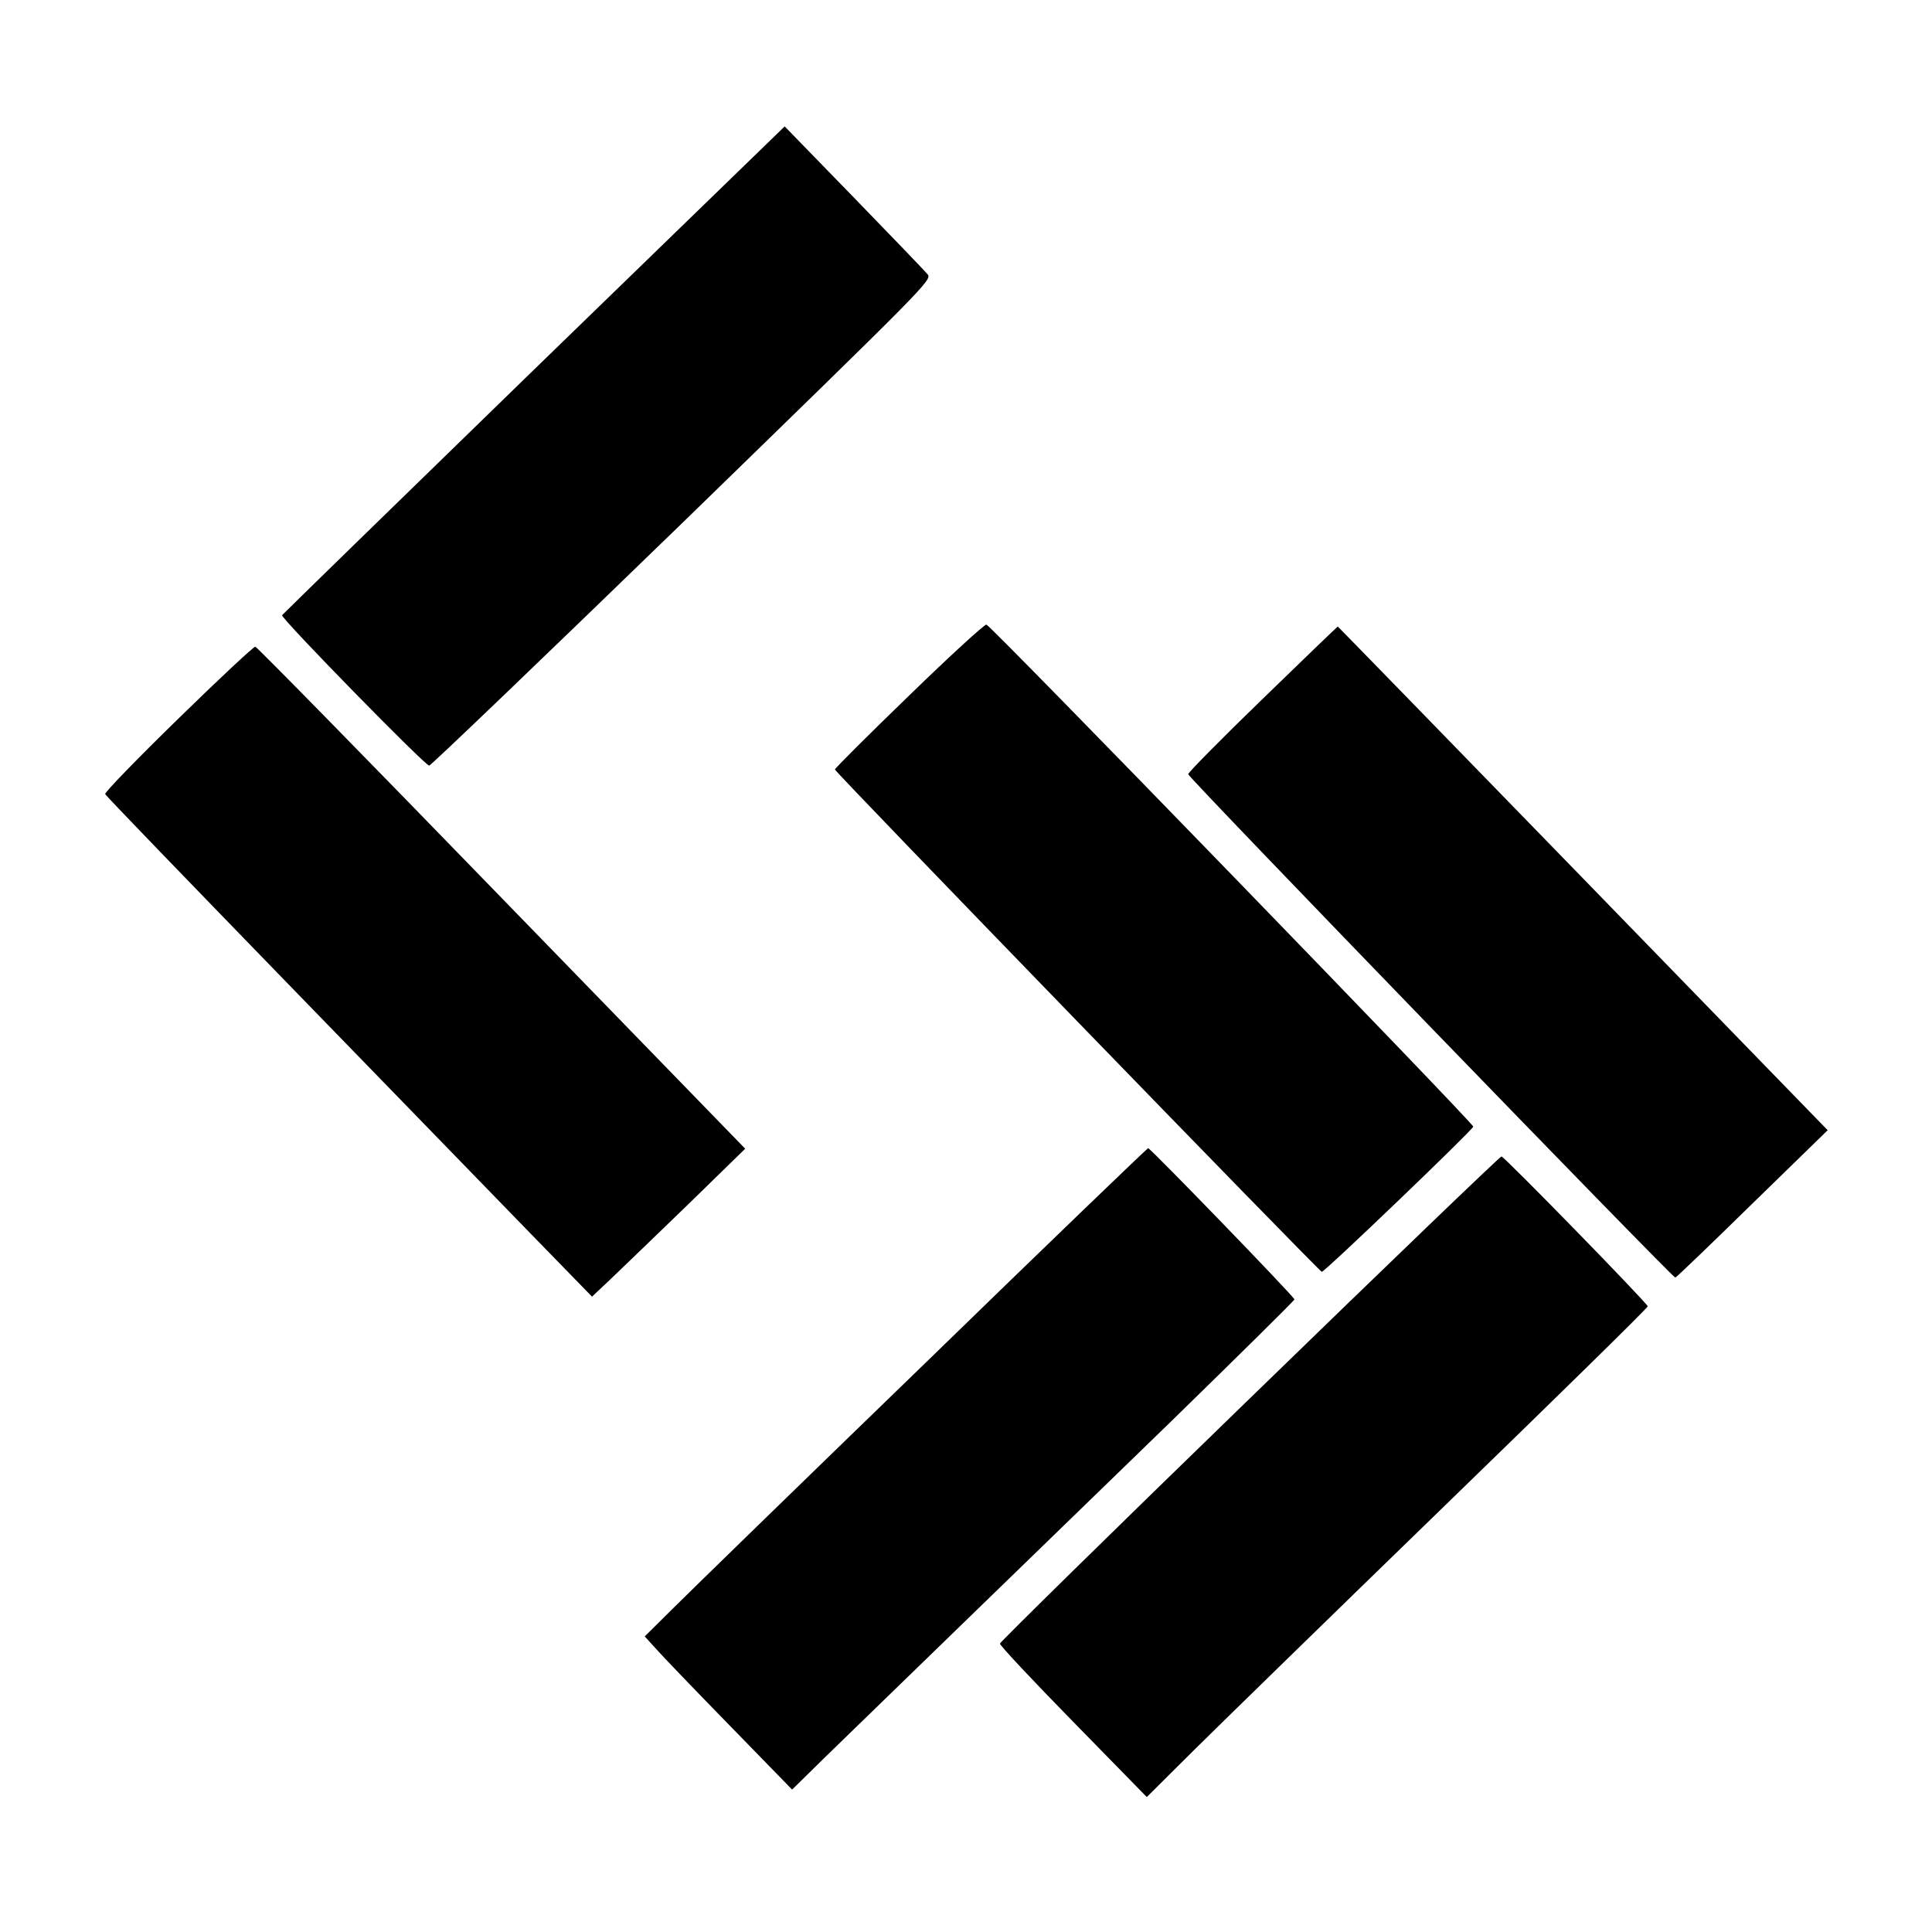
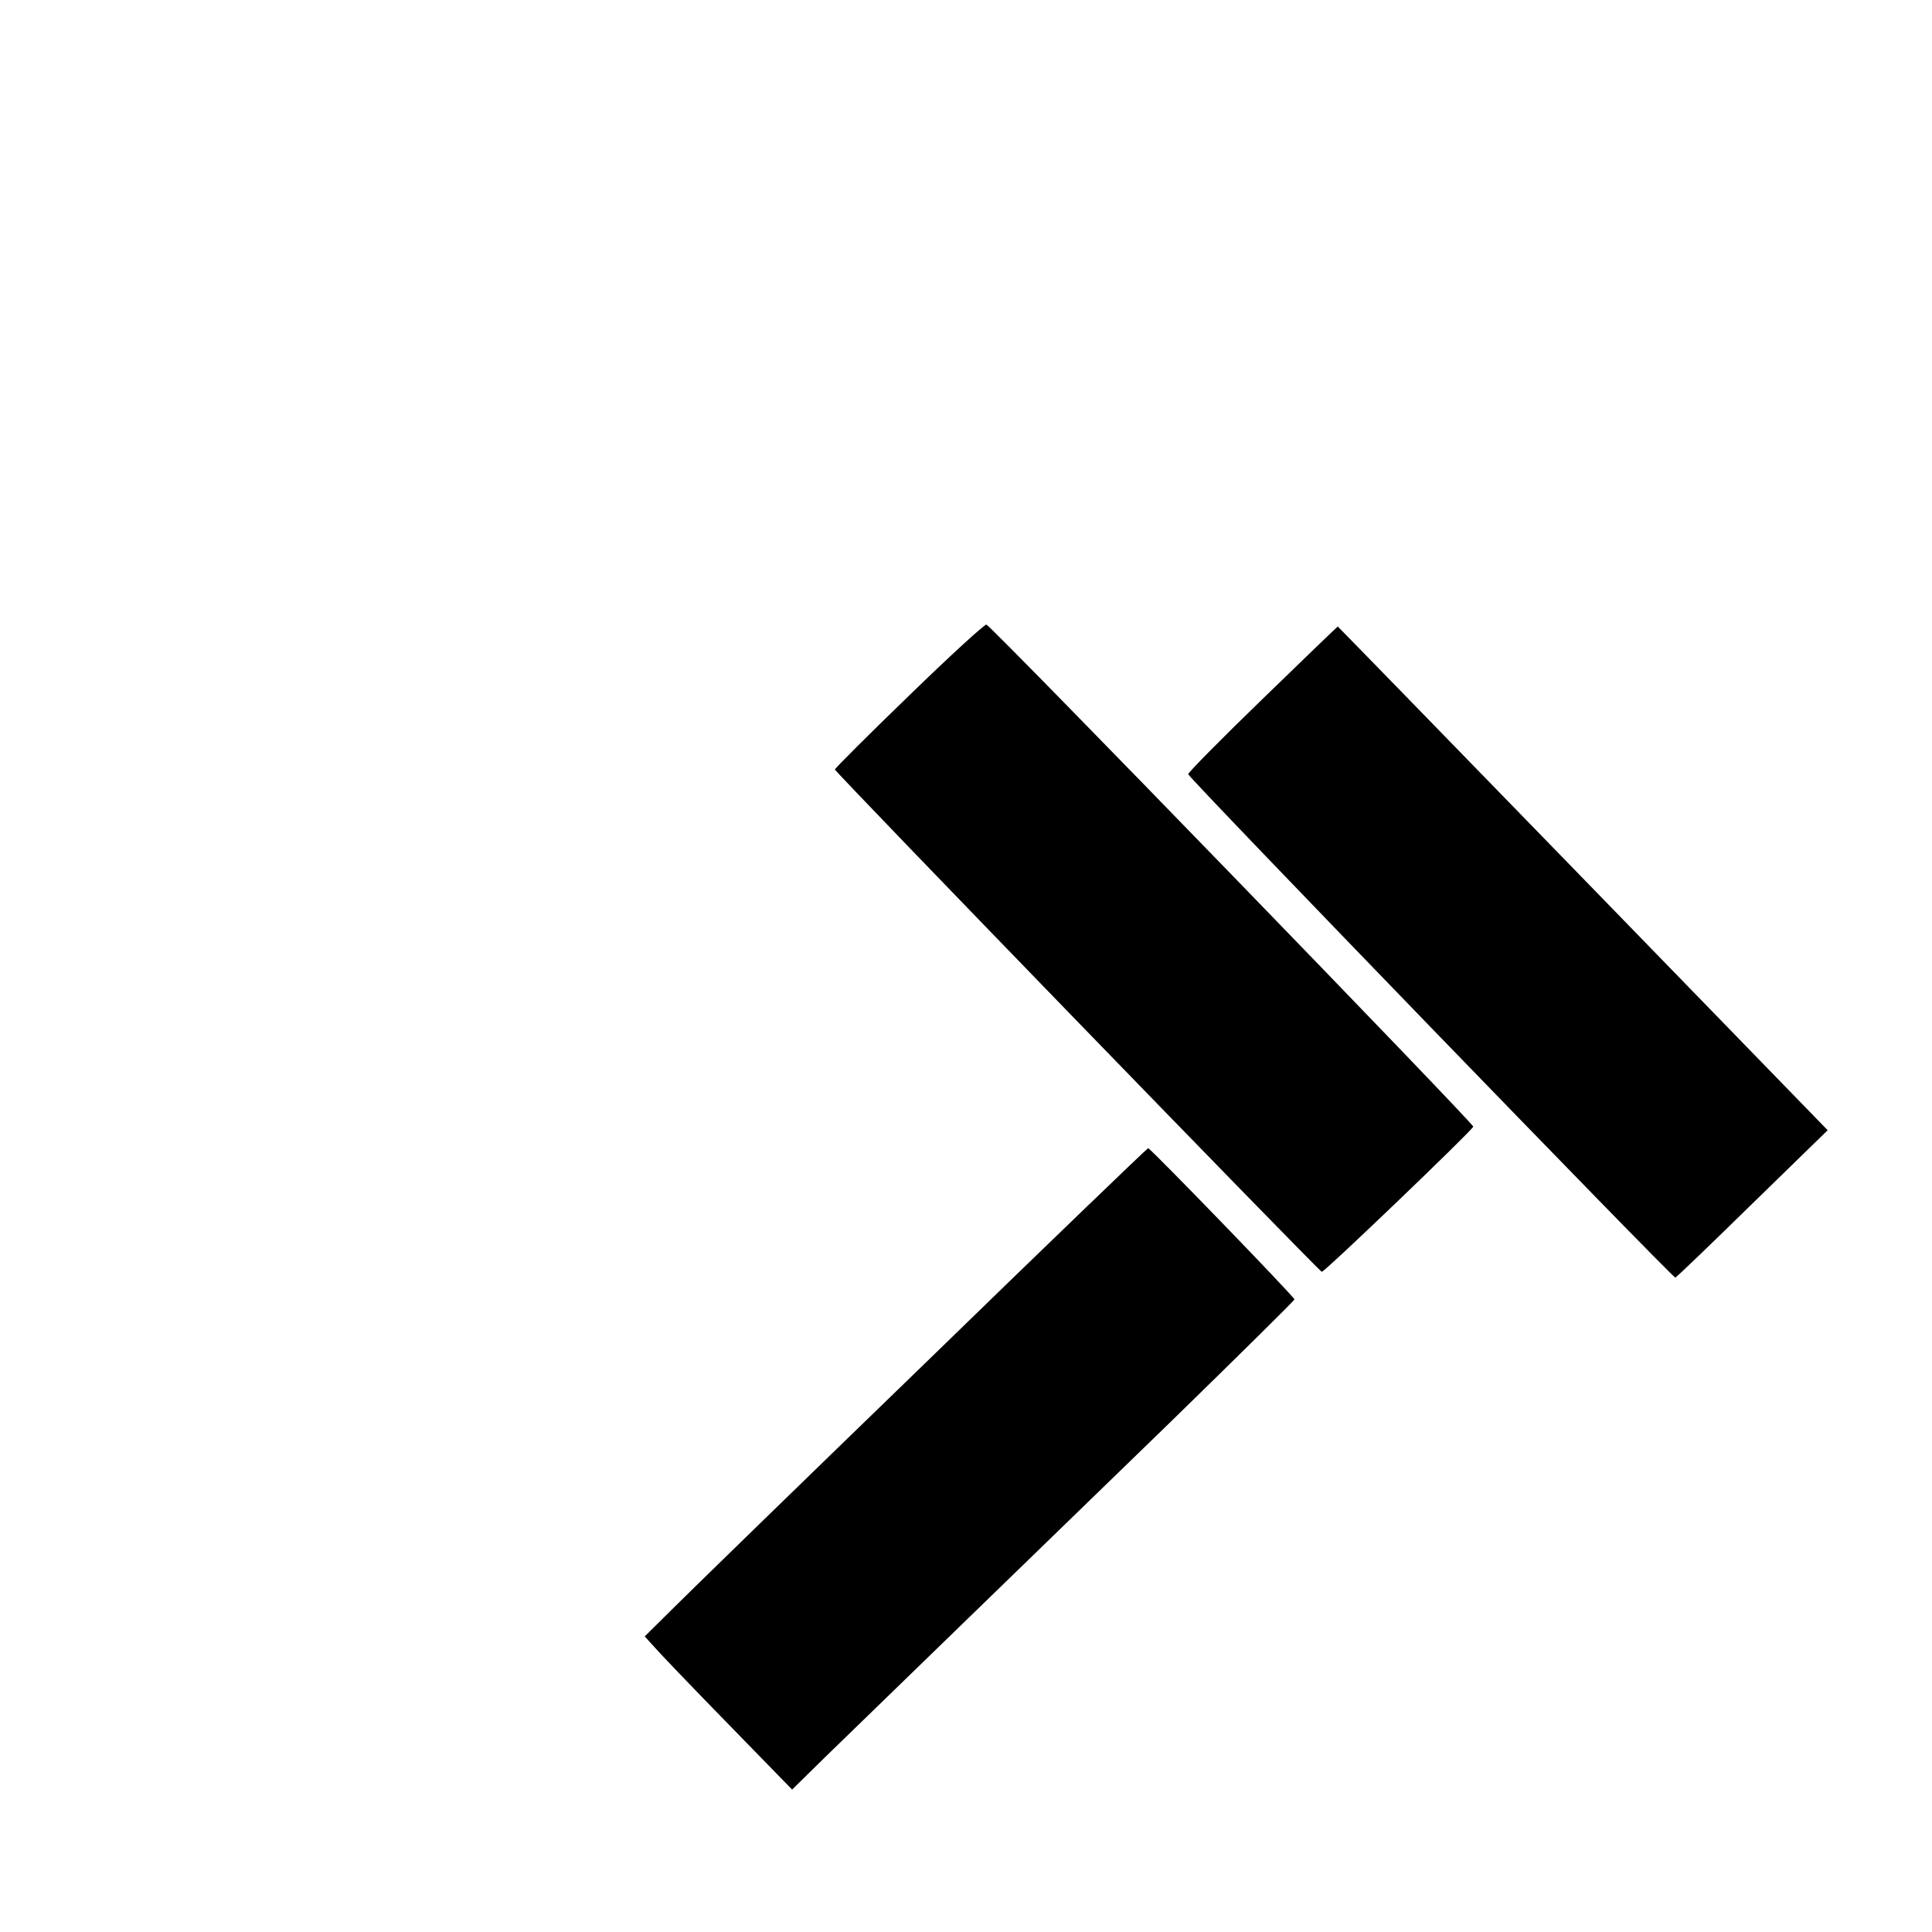
<svg xmlns="http://www.w3.org/2000/svg" version="1.0" width="700pt" height="700pt" viewBox="0 0 700 700" preserveAspectRatio="xMidYMid meet">
  <g transform="translate(0,700) scale(0.1,-0.1)" fill="#000000" stroke="none">
-     <path d="M1934 5660 c-500 -486 -910 -886 -912 -889 -4 -12 519 -546 533 -545 7 1 420 397 918 880 885 861 904 879 888 900 -10 12 -130 137 -268 279 l-250 257 -909 -882z" />
    <path d="M3294 4480 c-148 -143 -269 -264 -269 -268 0 -9 1751 -1815 1764 -1820 8 -3 544 511 549 526 3 10 -1746 1814 -1764 1819 -6 2 -132 -113 -280 -257z" />
    <path d="M4575 4468 c-149 -144 -270 -267 -270 -273 0 -12 1755 -1825 1765 -1824 3 0 128 120 278 267 l274 267 -887 913 c-487 501 -887 912 -888 912 -1 0 -124 -118 -272 -262z" />
-     <path d="M646 4396 c-148 -144 -267 -267 -265 -273 2 -6 299 -313 659 -684 360 -371 756 -778 880 -906 l225 -231 70 66 c39 37 163 157 278 268 l207 202 -882 908 c-485 500 -887 910 -893 911 -5 1 -131 -116 -279 -261z" />
    <path d="M3350 2059 c-443 -429 -852 -827 -909 -884 l-105 -104 39 -43 c21 -24 141 -149 267 -278 l228 -234 117 115 c170 165 728 707 1251 1214 248 242 452 443 452 447 0 9 -522 548 -530 548 -3 0 -368 -351 -810 -781z" />
-     <path d="M4528 1933 c-497 -482 -904 -882 -905 -888 -2 -5 118 -133 265 -283 l267 -273 170 169 c94 93 502 491 908 885 406 394 738 719 737 724 -2 12 -520 543 -530 543 -5 0 -416 -395 -912 -877z" />
  </g>
</svg>